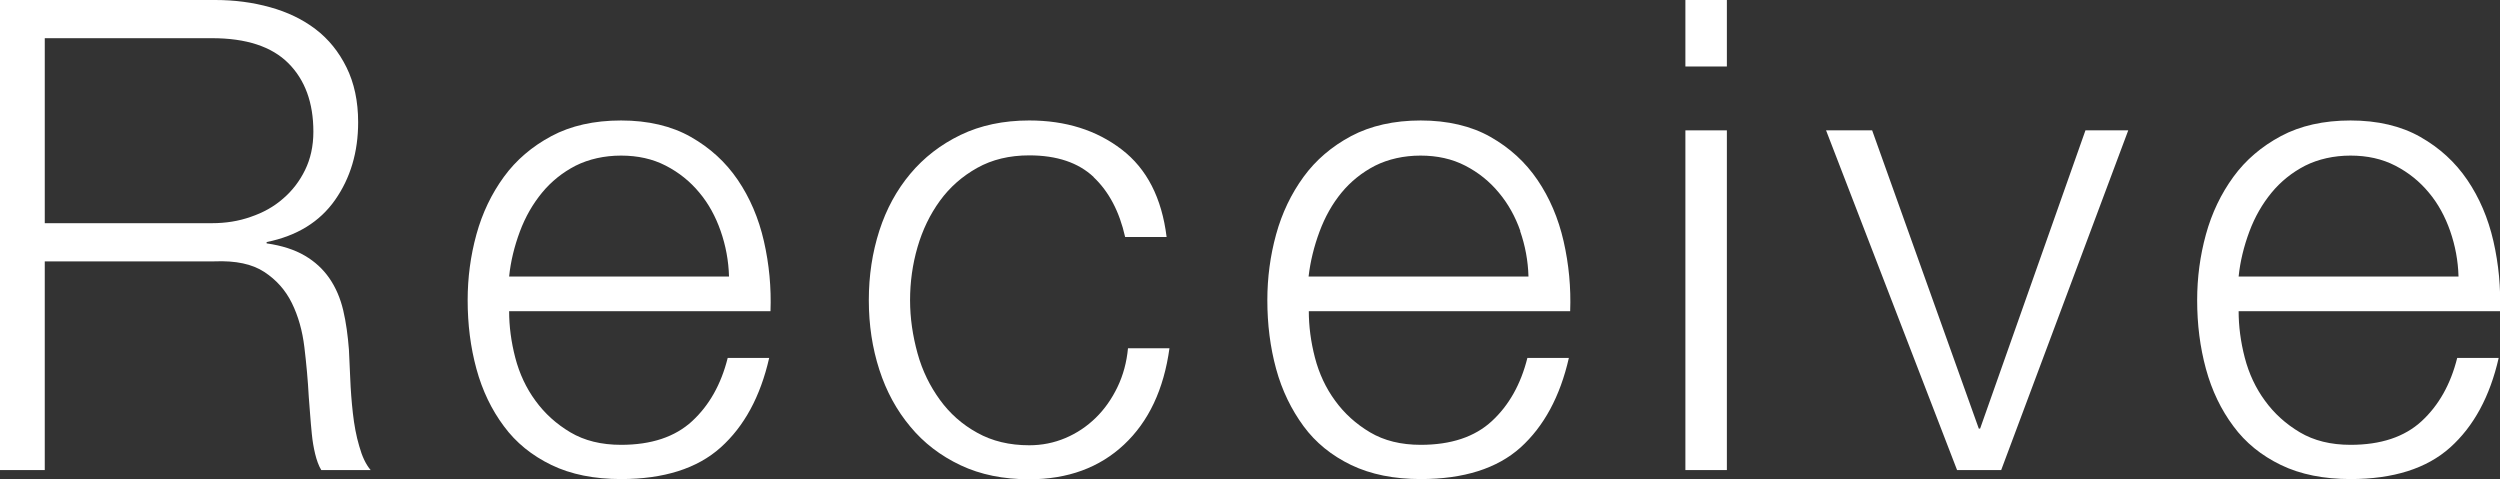
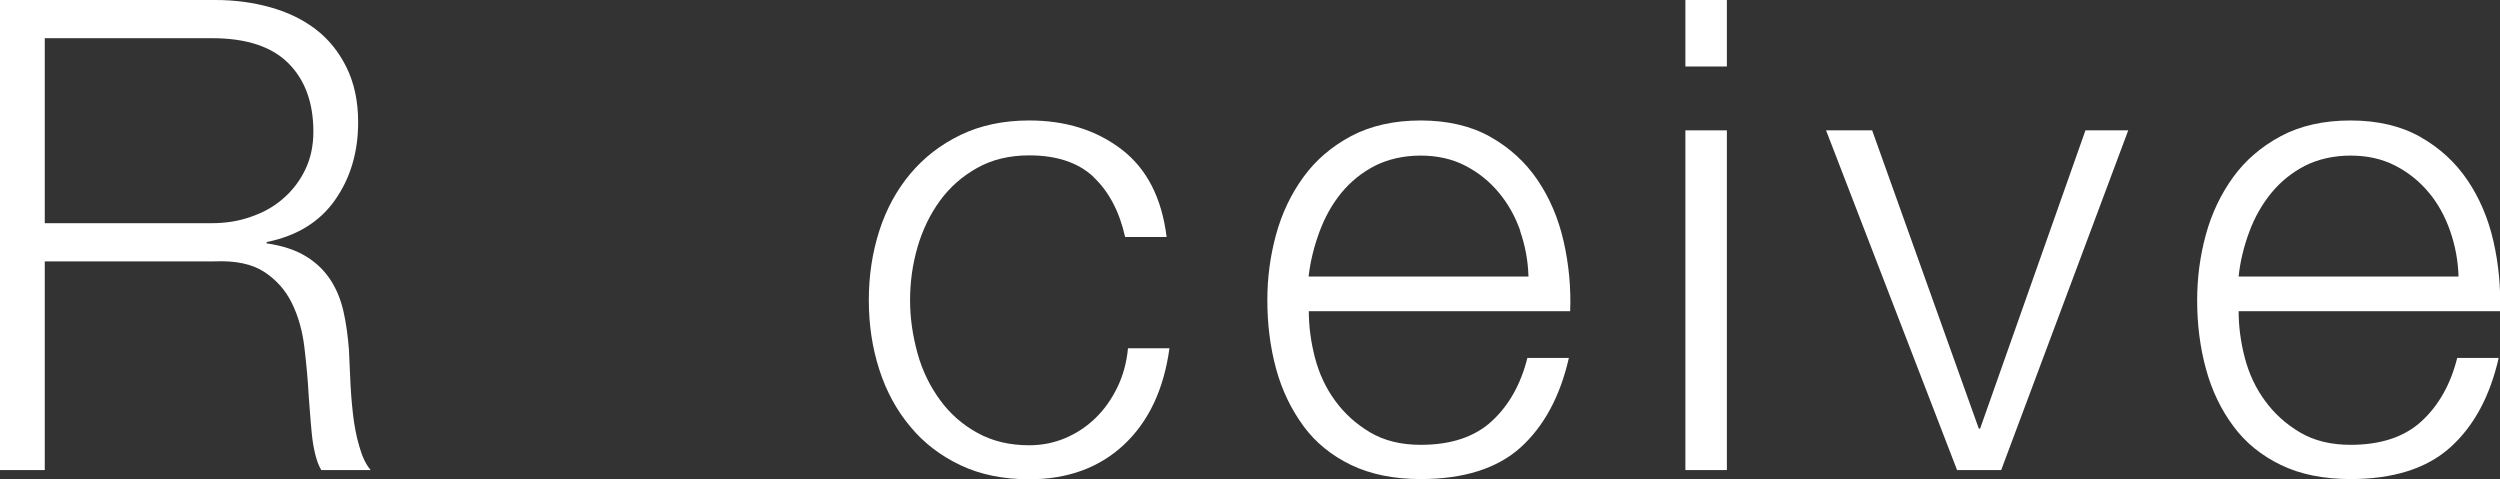
<svg xmlns="http://www.w3.org/2000/svg" height="21.84" viewBox="0 0 113.92 21.84" width="113.92">
  <rect x="0" y="0" width="113.92" height="21.84" fill="#333333" stroke="none" />
  <g fill="#fff">
    <path d="m9.81 0c.88 0 1.71.11 2.5.33s1.48.55 2.07 1 1.06 1.03 1.41 1.74.53 1.54.53 2.5c0 1.36-.35 2.54-1.05 3.54s-1.74 1.64-3.12 1.92v.06c.7.1 1.28.29 1.74.56s.83.61 1.12 1.03.5.91.63 1.46.21 1.15.26 1.79c.02.36.04.8.06 1.32s.06 1.04.12 1.58c.06.53.15 1.03.29 1.5.13.47.3.83.52 1.09h-2.25c-.12-.2-.21-.45-.28-.74s-.12-.59-.15-.9-.06-.62-.08-.92-.04-.56-.06-.78c-.04-.76-.11-1.51-.2-2.26s-.28-1.42-.57-2.01-.71-1.06-1.26-1.42-1.3-.52-2.27-.48h-7.73v9.51h-2.04v-21.42zm-.15 10.17c.62 0 1.21-.09 1.77-.29.56-.19 1.05-.46 1.47-.83.42-.36.75-.79 1-1.3s.38-1.09.38-1.75c0-1.32-.38-2.36-1.14-3.12s-1.92-1.14-3.48-1.14h-7.62v8.43z" />
-     <path d="m23.48 16.3c.19.73.5 1.39.92 1.96.42.58.95 1.06 1.59 1.44s1.41.57 2.31.57c1.38 0 2.46-.36 3.24-1.08s1.32-1.68 1.62-2.88h1.89c-.4 1.76-1.14 3.12-2.21 4.08s-2.59 1.44-4.54 1.44c-1.22 0-2.28-.21-3.17-.64s-1.62-1.02-2.17-1.77c-.56-.75-.98-1.62-1.25-2.61s-.4-2.03-.4-3.13c0-1.02.13-2.02.4-3s.69-1.85 1.25-2.62 1.29-1.39 2.17-1.86 1.94-.71 3.17-.71 2.3.25 3.18.75 1.59 1.15 2.14 1.96.95 1.74 1.19 2.79.34 2.12.3 3.19h-11.91c0 .68.09 1.39.28 2.12zm9.36-5.77c-.23-.66-.55-1.25-.97-1.75-.42-.51-.93-.92-1.53-1.23s-1.28-.46-2.04-.46-1.47.16-2.07.46c-.6.31-1.11.72-1.53 1.23s-.76 1.1-1.01 1.77-.42 1.36-.49 2.05h10.02c-.02-.72-.15-1.41-.38-2.07z" />
    <path d="m49.84 8.07c-.7-.66-1.68-.99-2.94-.99-.9 0-1.69.19-2.37.57s-1.25.88-1.7 1.5-.79 1.32-1.02 2.11-.34 1.6-.34 2.42.12 1.62.34 2.42.57 1.5 1.02 2.12 1.01 1.12 1.7 1.5c.68.38 1.47.57 2.37.57.58 0 1.13-.11 1.65-.33s.98-.53 1.38-.92.73-.86.99-1.4.42-1.13.48-1.77h1.89c-.26 1.88-.95 3.34-2.07 4.39s-2.56 1.58-4.32 1.58c-1.18 0-2.22-.21-3.13-.64s-1.68-1.02-2.29-1.76c-.62-.74-1.09-1.6-1.41-2.59s-.48-2.04-.48-3.17.16-2.17.48-3.17c.32-.99.79-1.85 1.41-2.59s1.38-1.33 2.29-1.77 1.96-.66 3.13-.66c1.66 0 3.06.44 4.21 1.32s1.83 2.21 2.05 3.99h-1.89c-.26-1.16-.74-2.07-1.44-2.73z" />
    <path d="m59.92 16.3c.19.73.5 1.39.92 1.96.42.58.95 1.06 1.59 1.44s1.41.57 2.31.57c1.38 0 2.46-.36 3.24-1.08s1.32-1.68 1.62-2.88h1.89c-.4 1.76-1.14 3.12-2.2 4.08-1.07.96-2.59 1.44-4.55 1.44-1.22 0-2.27-.21-3.17-.64-.89-.43-1.62-1.02-2.17-1.77s-.98-1.62-1.25-2.61-.4-2.03-.4-3.13c0-1.02.13-2.02.4-3s.69-1.85 1.25-2.62 1.29-1.39 2.17-1.86c.89-.47 1.95-.71 3.17-.71s2.3.25 3.18.75 1.59 1.15 2.14 1.96.95 1.74 1.19 2.79.34 2.12.3 3.19h-11.91c0 .68.09 1.39.28 2.12zm9.36-5.77c-.23-.66-.56-1.25-.98-1.75-.42-.51-.93-.92-1.53-1.23s-1.28-.46-2.04-.46-1.47.16-2.07.46c-.6.31-1.11.72-1.53 1.23s-.75 1.1-1 1.77-.42 1.36-.5 2.05h10.02c-.02-.72-.15-1.41-.38-2.07z" />
    <path d="m78.69 0v3.03h-1.89v-3.03zm0 5.94v15.48h-1.89v-15.48z" />
    <path d="m85.31 5.94 4.86 13.59h.06l4.8-13.59h1.95l-5.79 15.48h-2.01l-5.97-15.48z" />
    <path d="m102.29 16.3c.19.73.5 1.39.92 1.96.42.58.95 1.06 1.59 1.44s1.41.57 2.31.57c1.38 0 2.46-.36 3.24-1.08s1.32-1.68 1.62-2.88h1.89c-.4 1.76-1.14 3.12-2.21 4.08s-2.59 1.44-4.54 1.44c-1.22 0-2.28-.21-3.17-.64s-1.62-1.02-2.17-1.77c-.56-.75-.98-1.62-1.25-2.61s-.4-2.03-.4-3.13c0-1.02.13-2.02.4-3s.69-1.85 1.25-2.62 1.29-1.39 2.17-1.86 1.94-.71 3.17-.71 2.3.25 3.18.75 1.59 1.15 2.14 1.96.95 1.74 1.19 2.79.34 2.12.3 3.19h-11.91c0 .68.09 1.39.28 2.12zm9.36-5.77c-.23-.66-.55-1.25-.97-1.75-.42-.51-.93-.92-1.53-1.23s-1.28-.46-2.04-.46-1.47.16-2.07.46c-.6.31-1.11.72-1.53 1.23s-.76 1.1-1.01 1.77-.42 1.36-.49 2.05h10.02c-.02-.72-.15-1.41-.38-2.07z" />
  </g>
</svg>